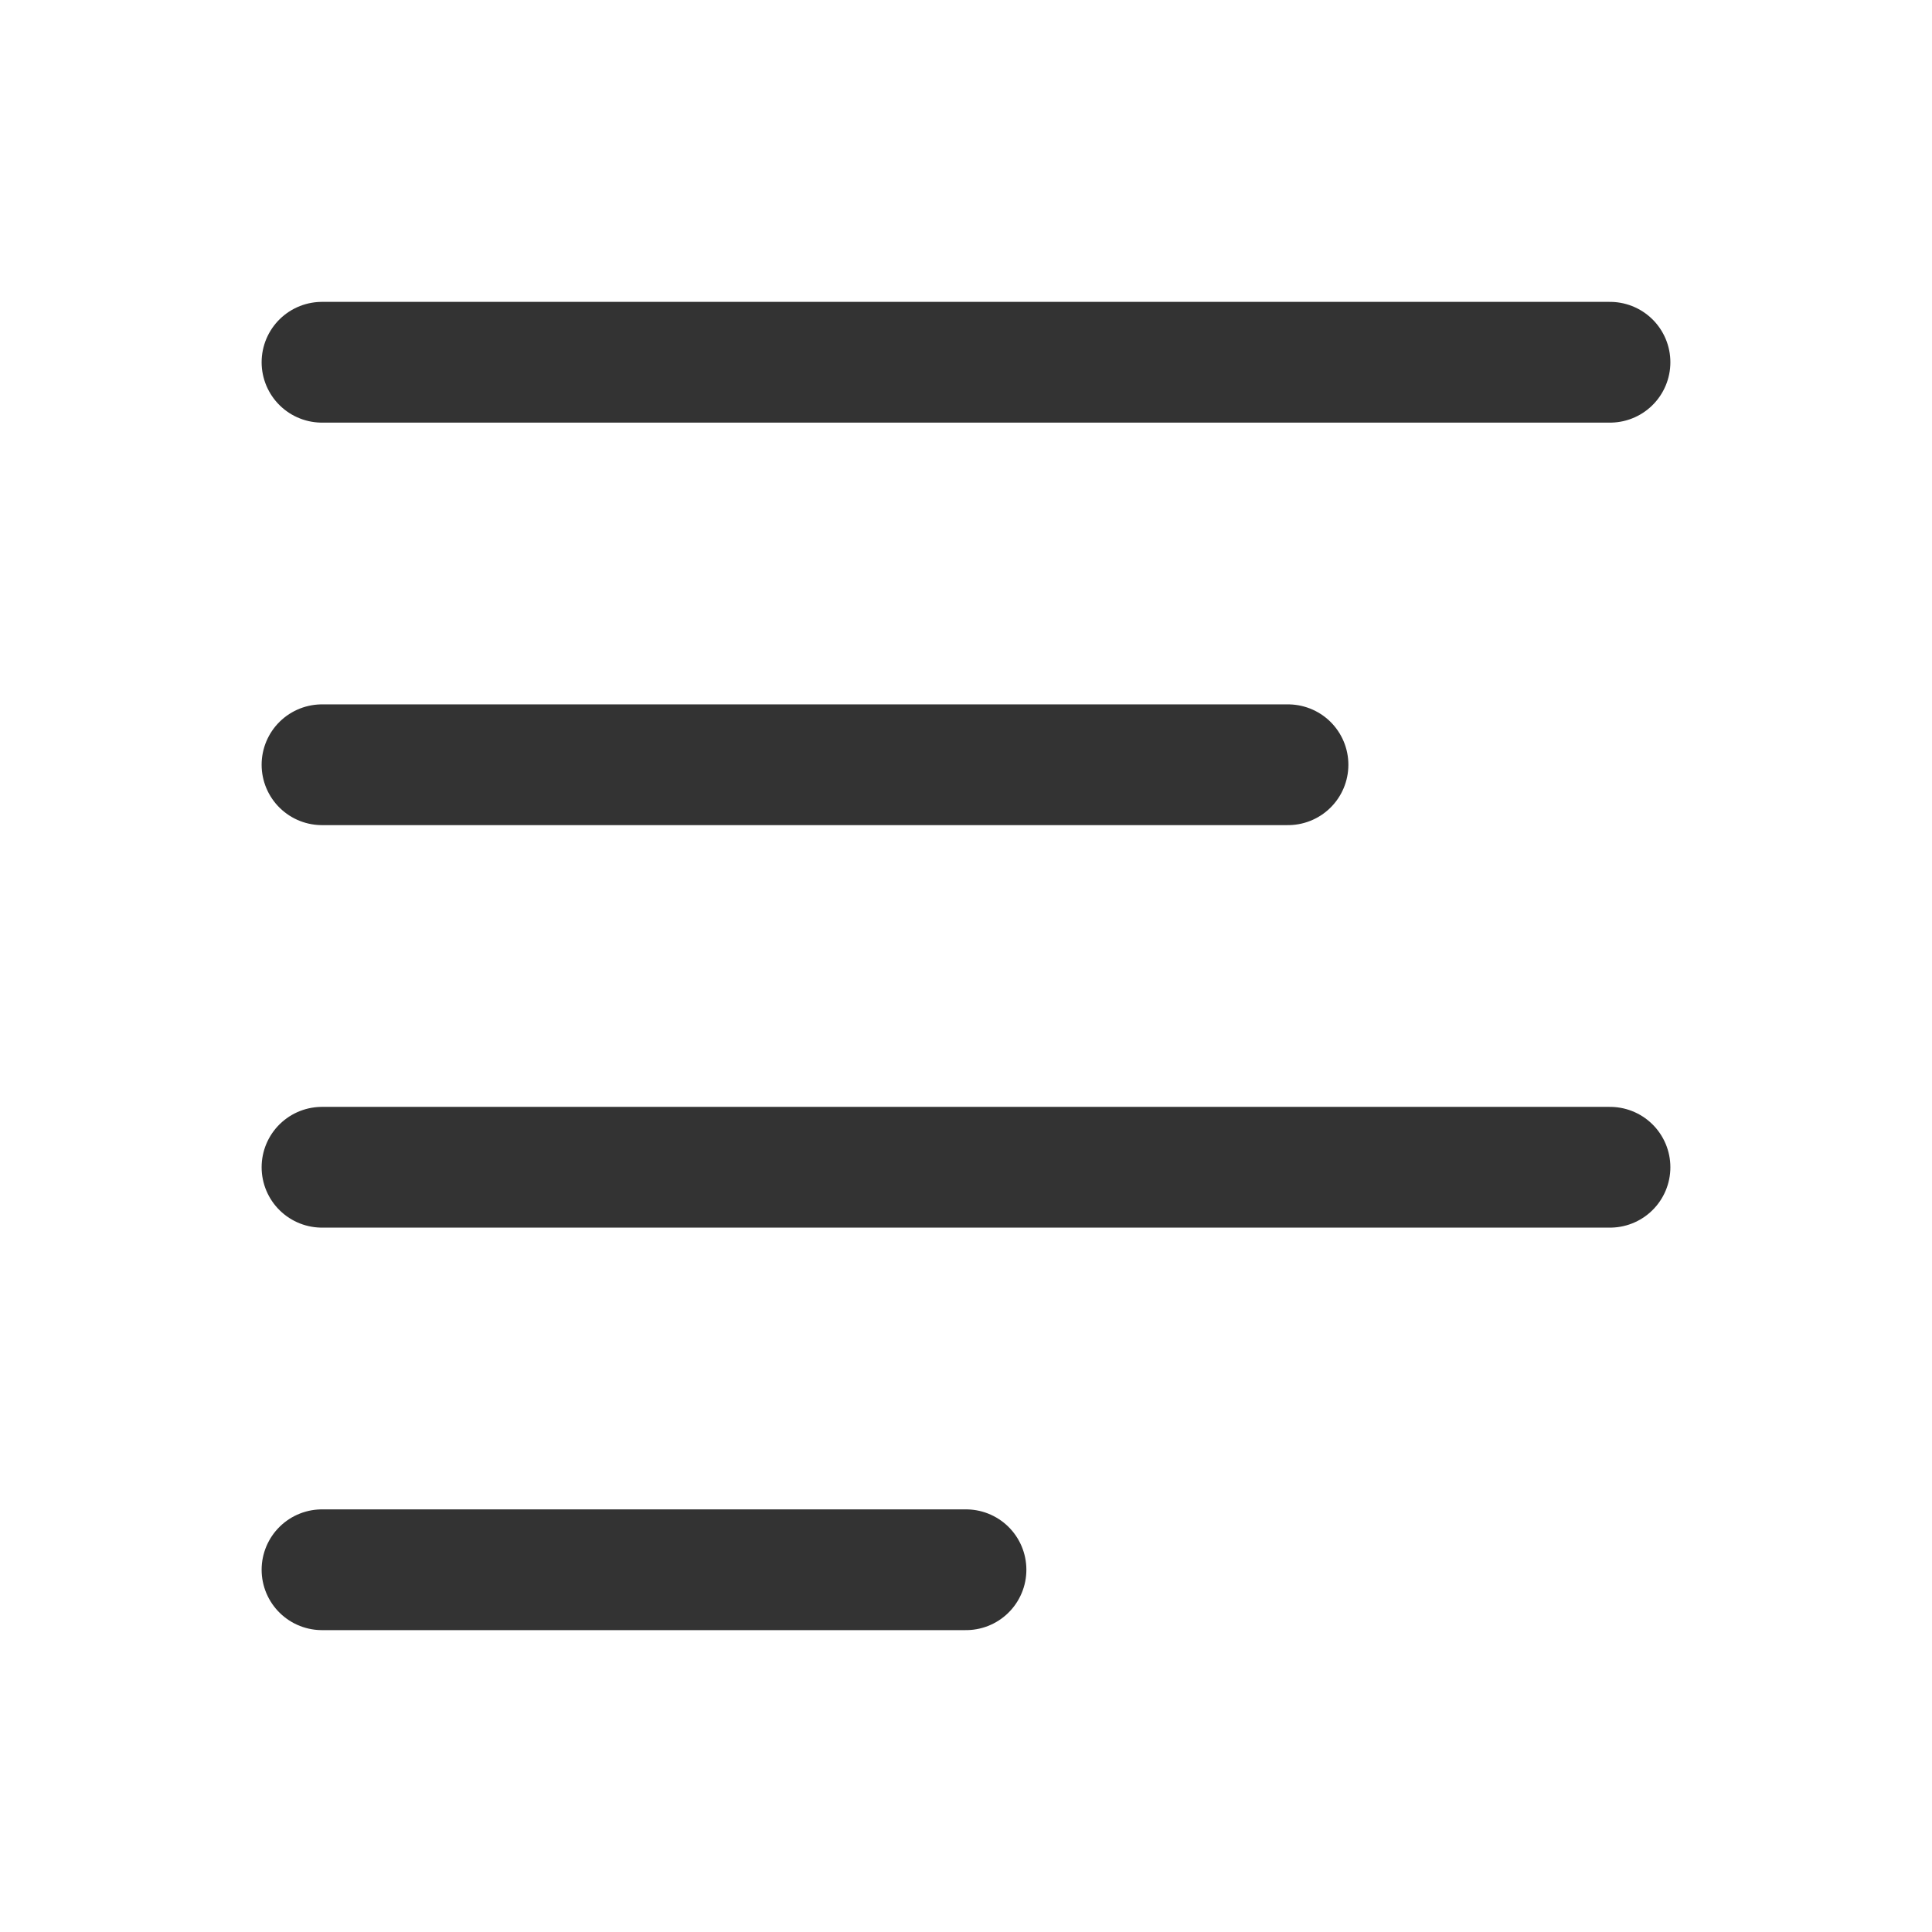
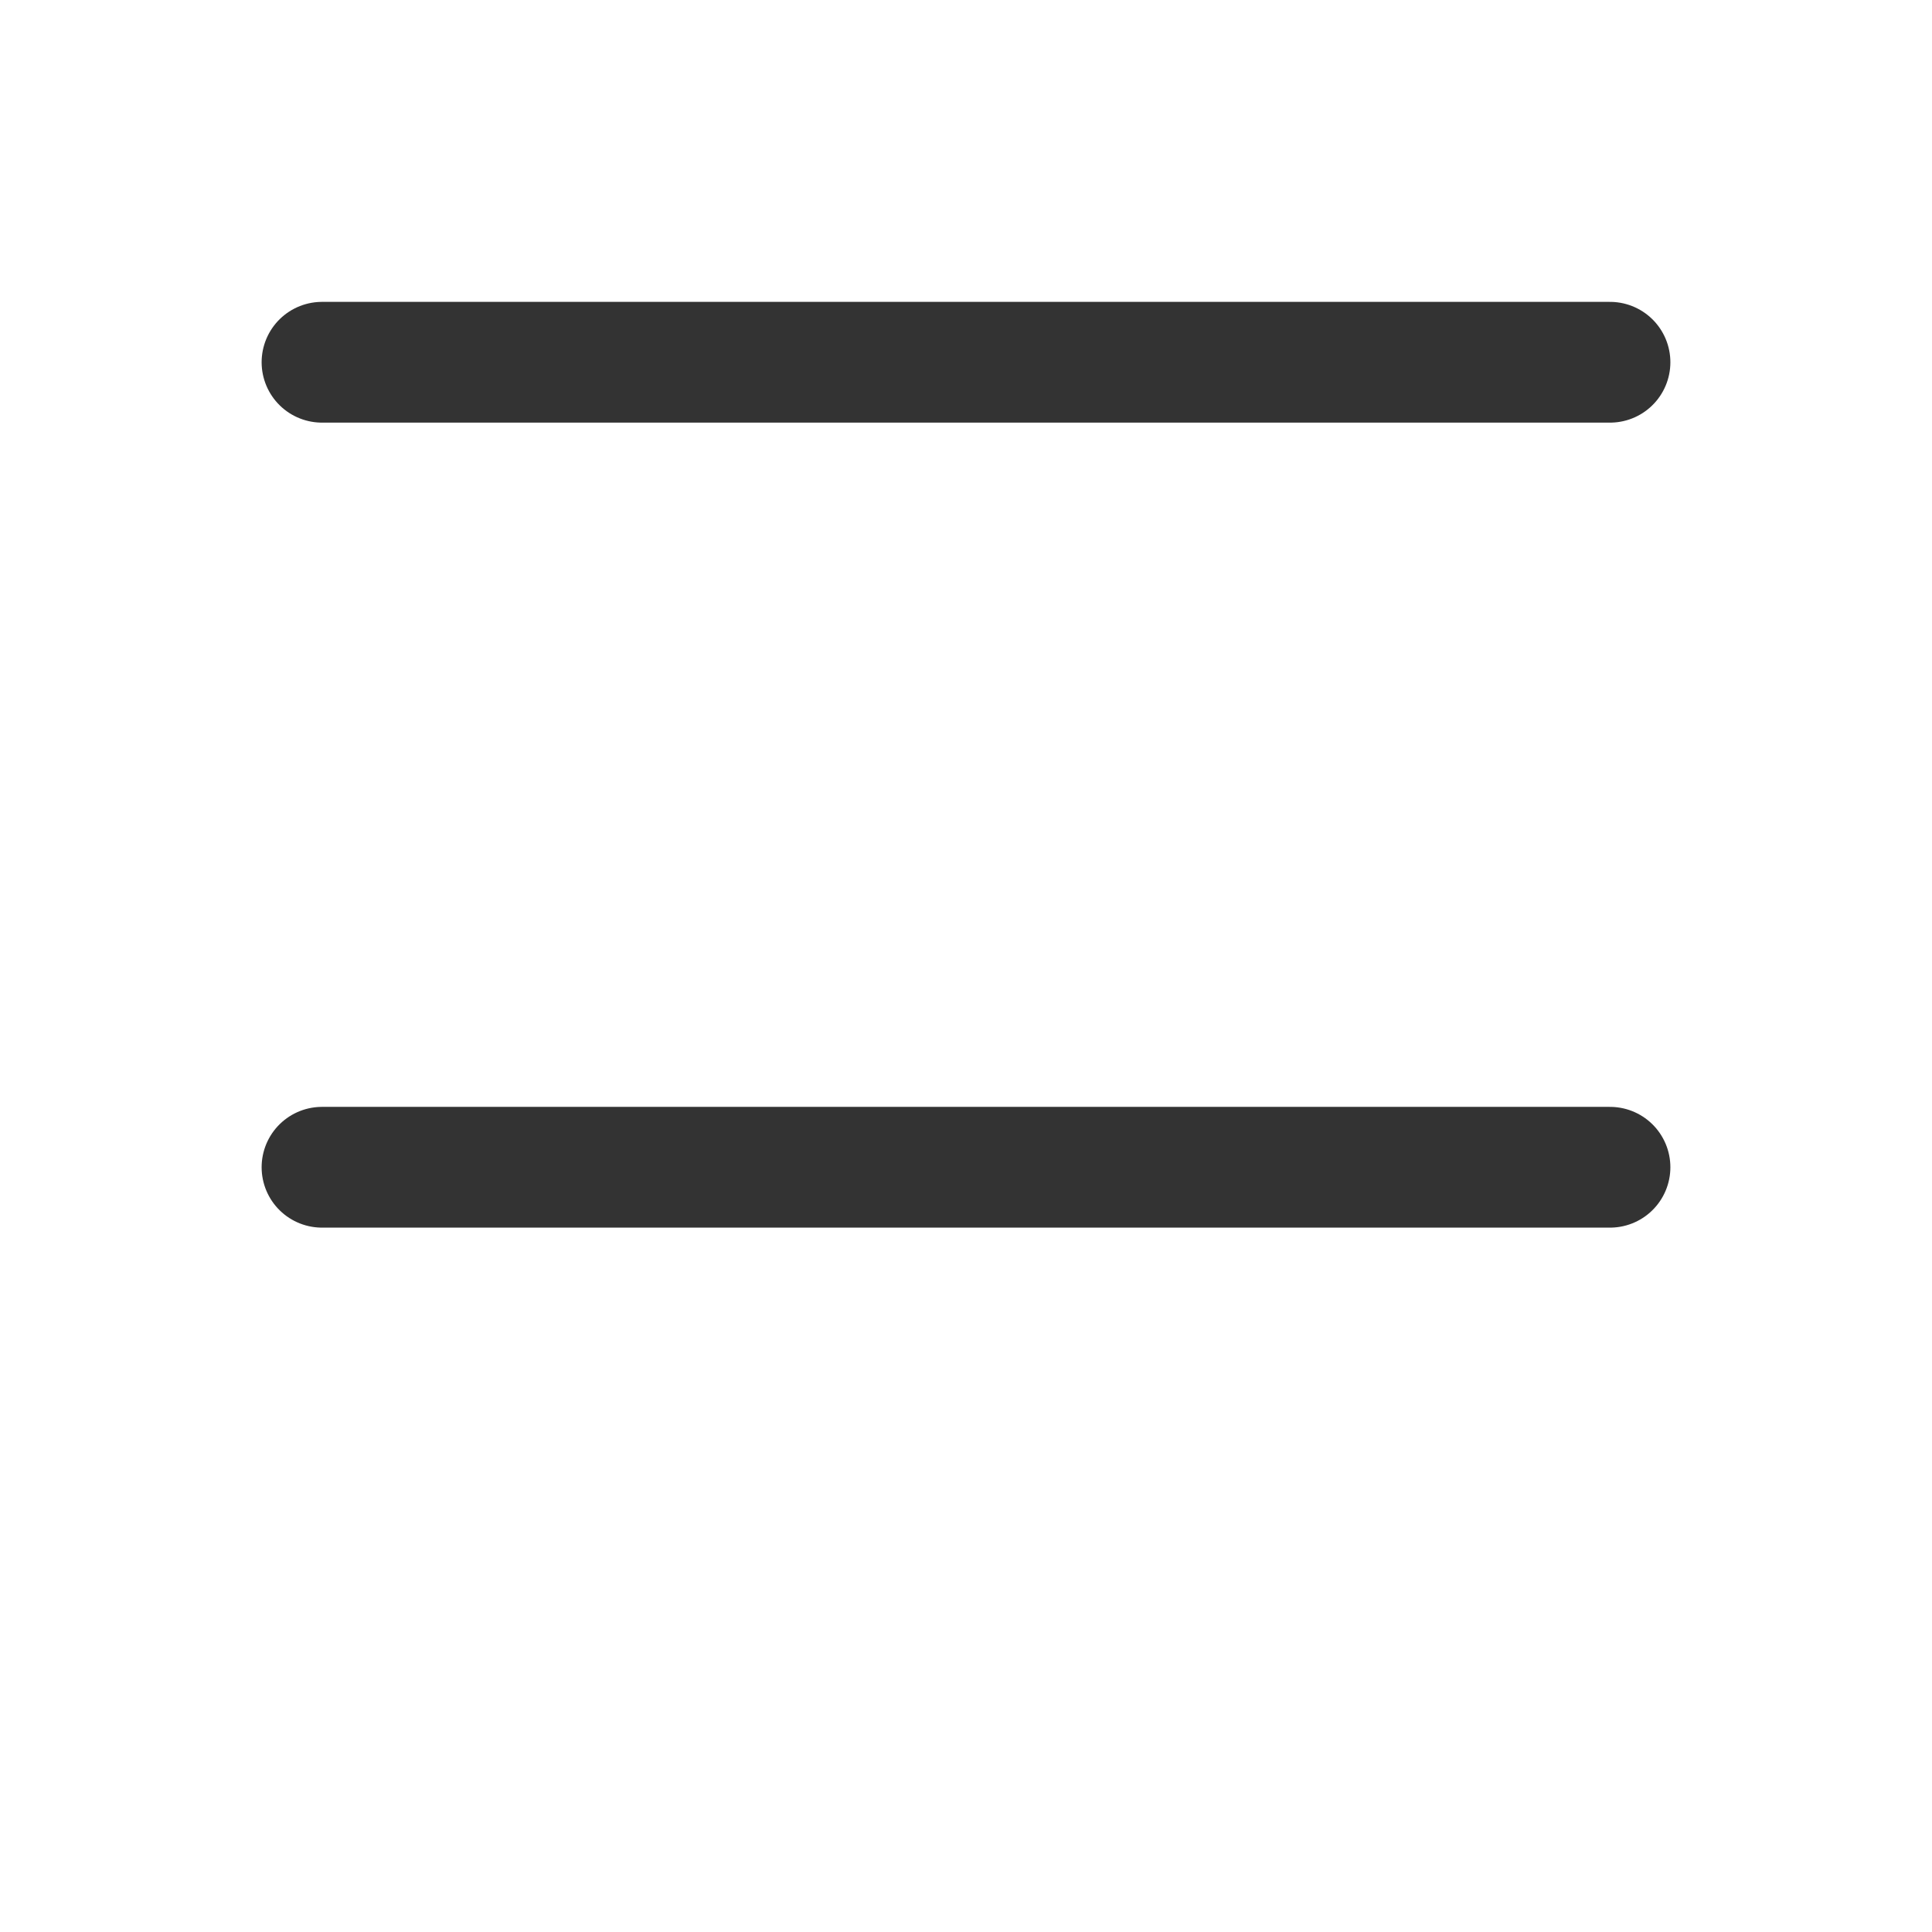
<svg xmlns="http://www.w3.org/2000/svg" width="24" height="24" viewBox="0 0 24 24" fill="none">
  <path d="M4 4.5H20" stroke="#333333" stroke-width="1.5" stroke-linecap="round" stroke-linejoin="round" />
-   <path d="M4 9.5H16" stroke="#333333" stroke-width="1.5" stroke-linecap="round" stroke-linejoin="round" />
  <path d="M4 14.5H20" stroke="#333333" stroke-width="1.5" stroke-linecap="round" stroke-linejoin="round" />
-   <path d="M4 19.5H12" stroke="#333333" stroke-width="1.5" stroke-linecap="round" stroke-linejoin="round" />
</svg>